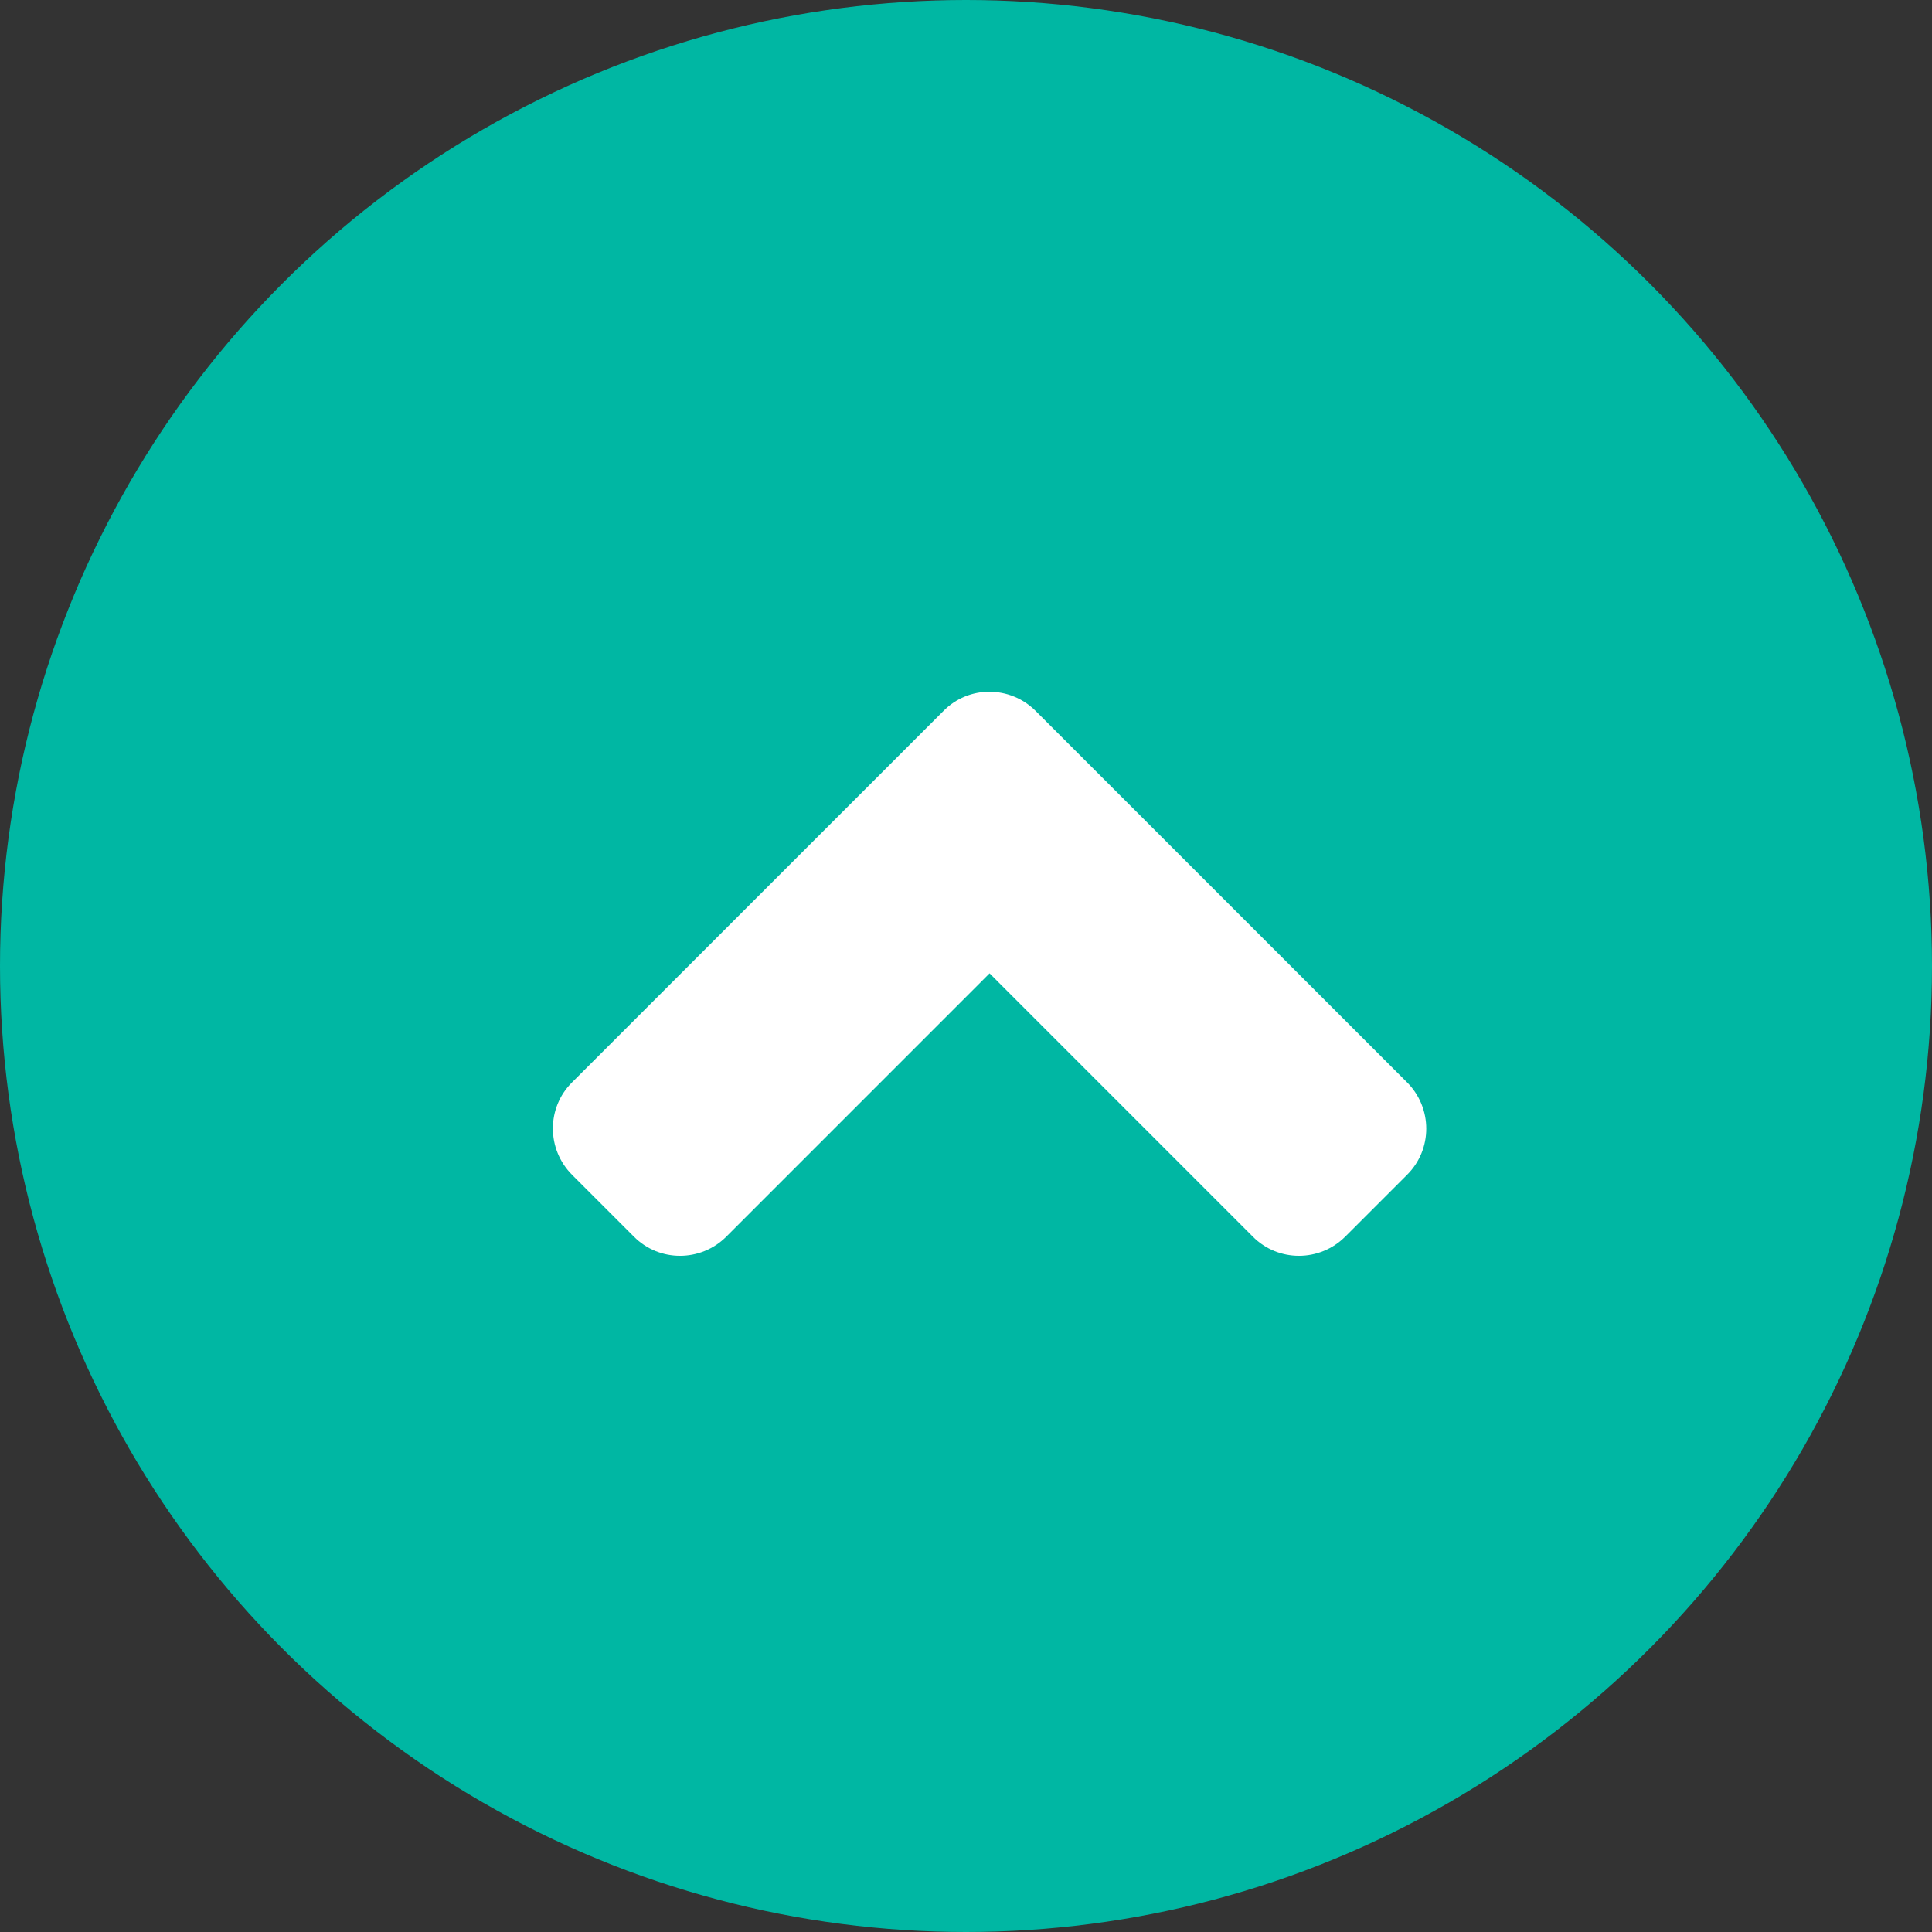
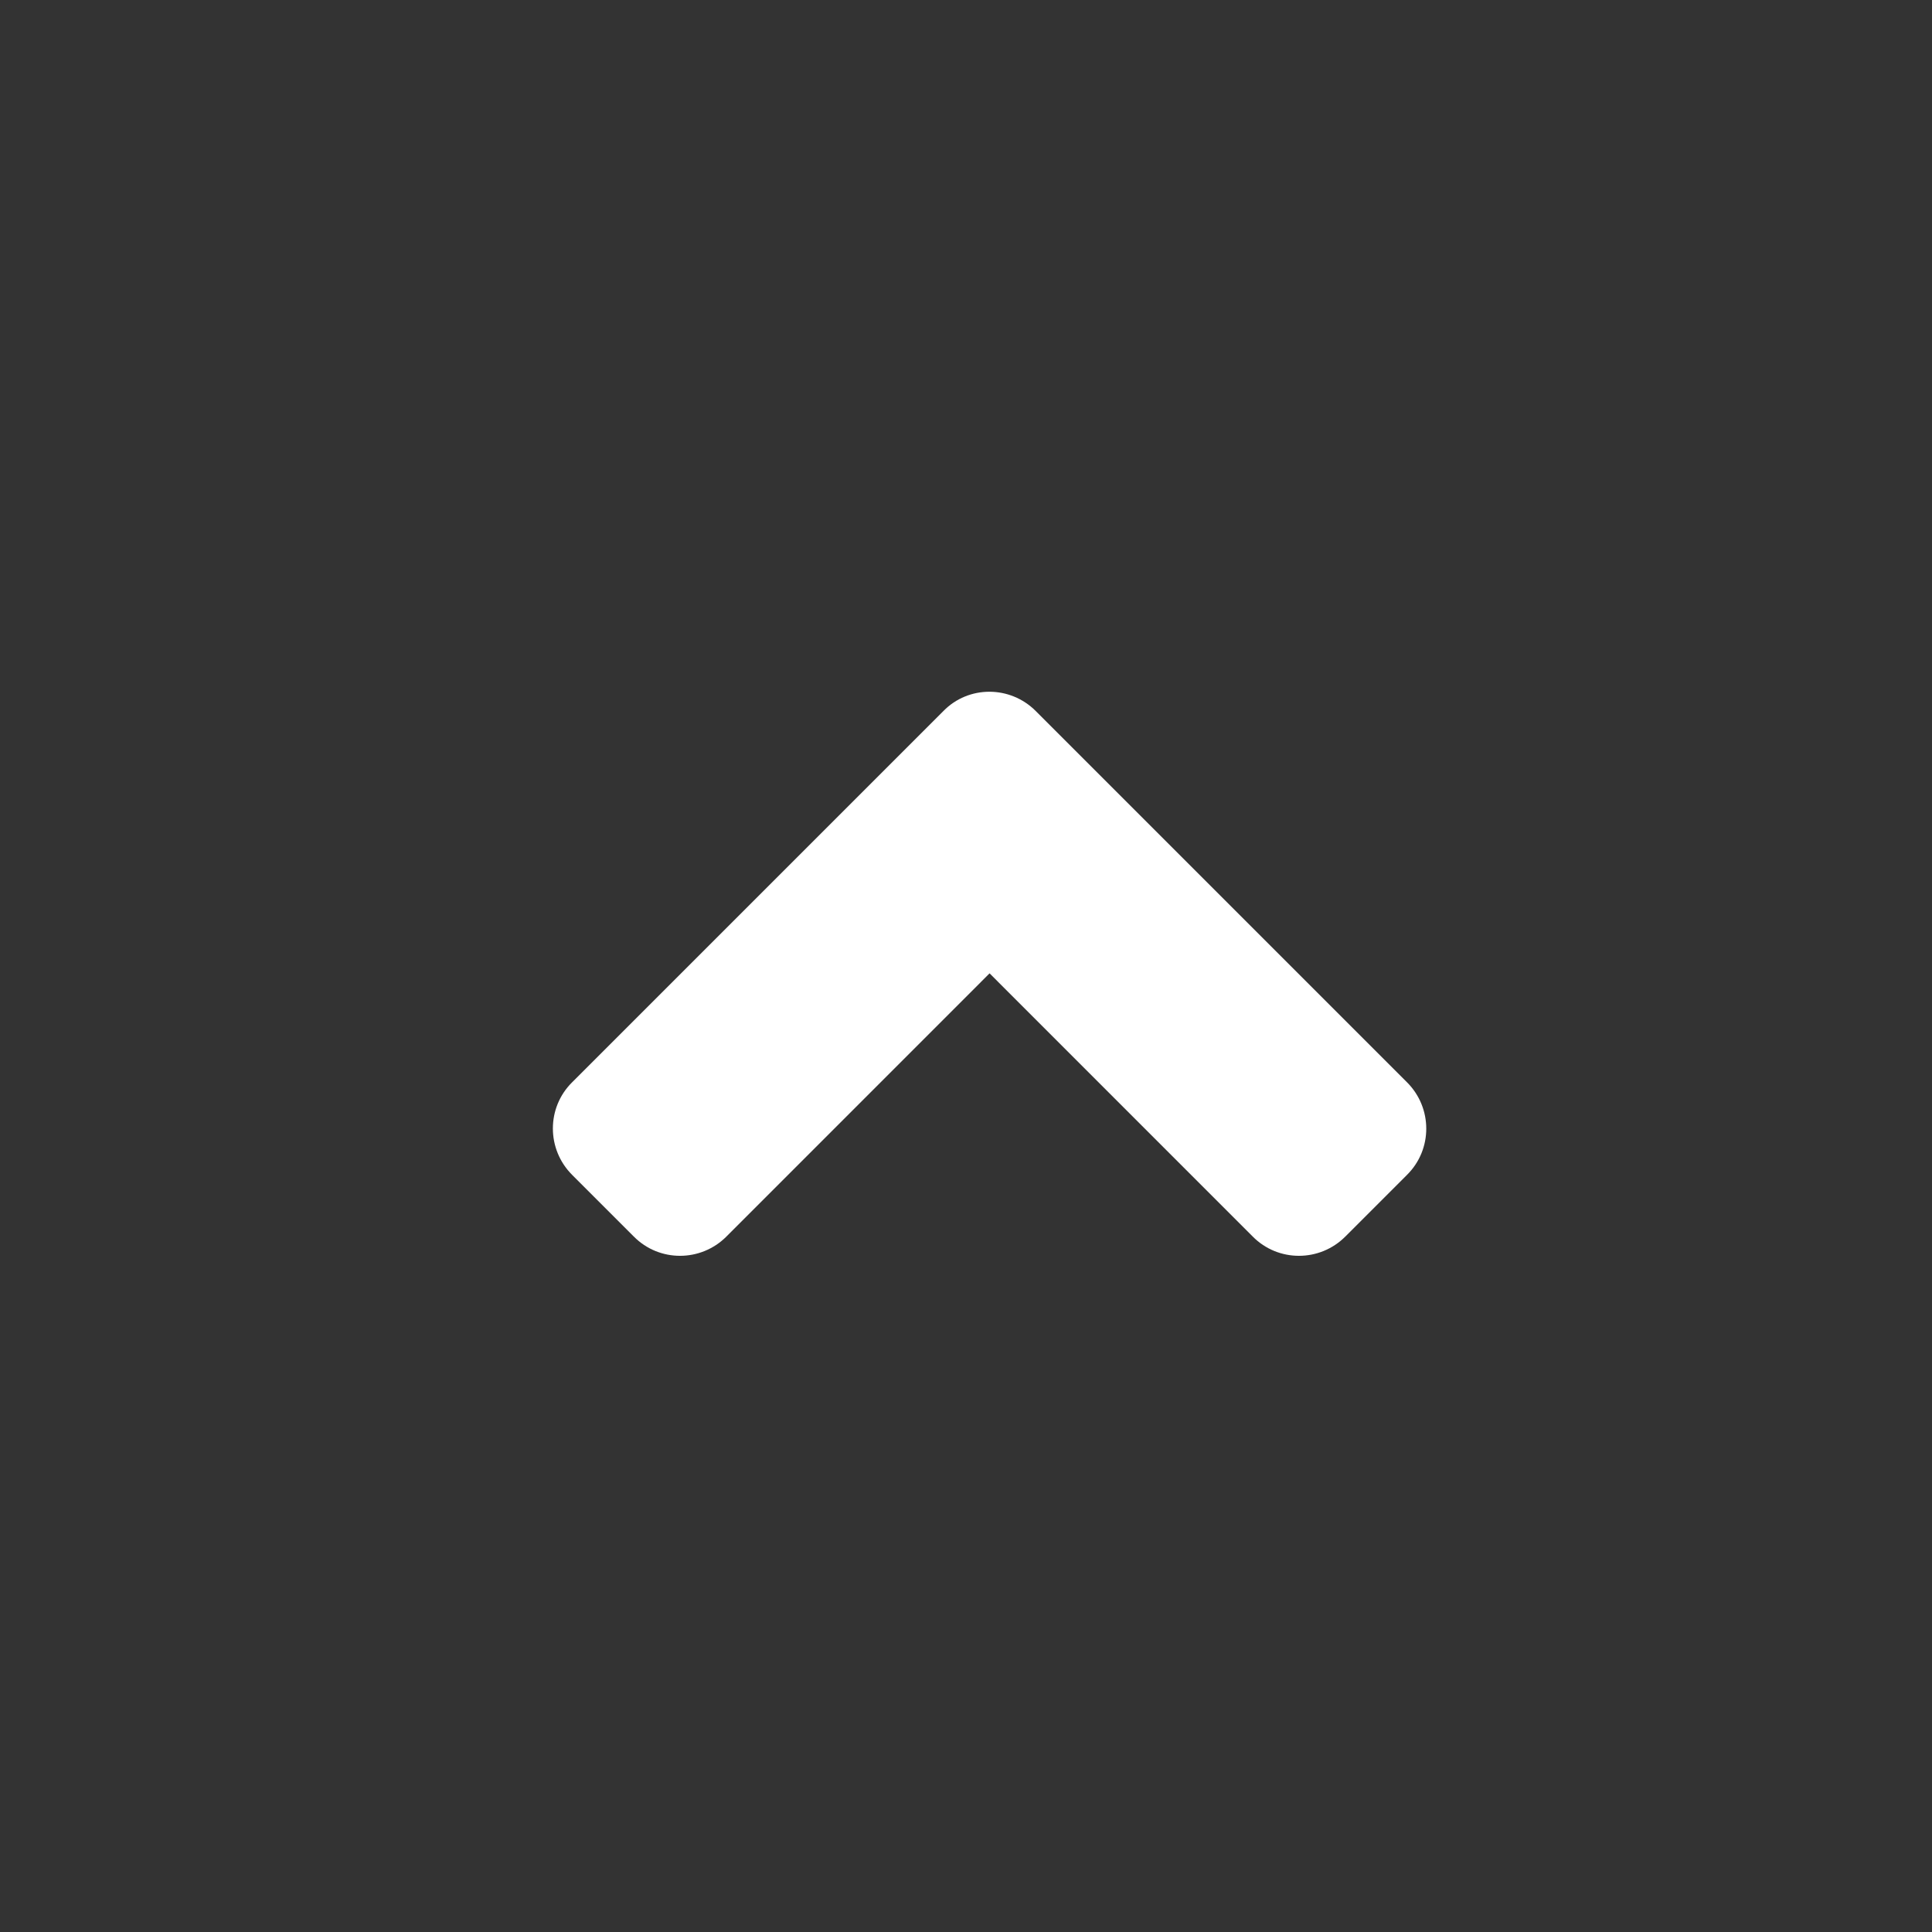
<svg xmlns="http://www.w3.org/2000/svg" width="40" height="40" viewBox="0 0 40 40" fill="none">
  <rect x="0" y="0" width="40" height="40" fill="#333333" stroke="none" />
-   <circle cx="20" cy="20" r="20" fill="#00B7A3" />
  <path d="M21.443 14.72L29.131 22.408C29.662 22.939 29.662 23.798 29.131 24.324L27.853 25.602C27.322 26.133 26.463 26.133 25.937 25.602L20.488 20.152L15.039 25.602C14.508 26.133 13.648 26.133 13.123 25.602L11.845 24.324C11.314 23.793 11.314 22.933 11.845 22.408L19.533 14.72C20.053 14.189 20.912 14.189 21.443 14.72Z" fill="white" />
</svg>